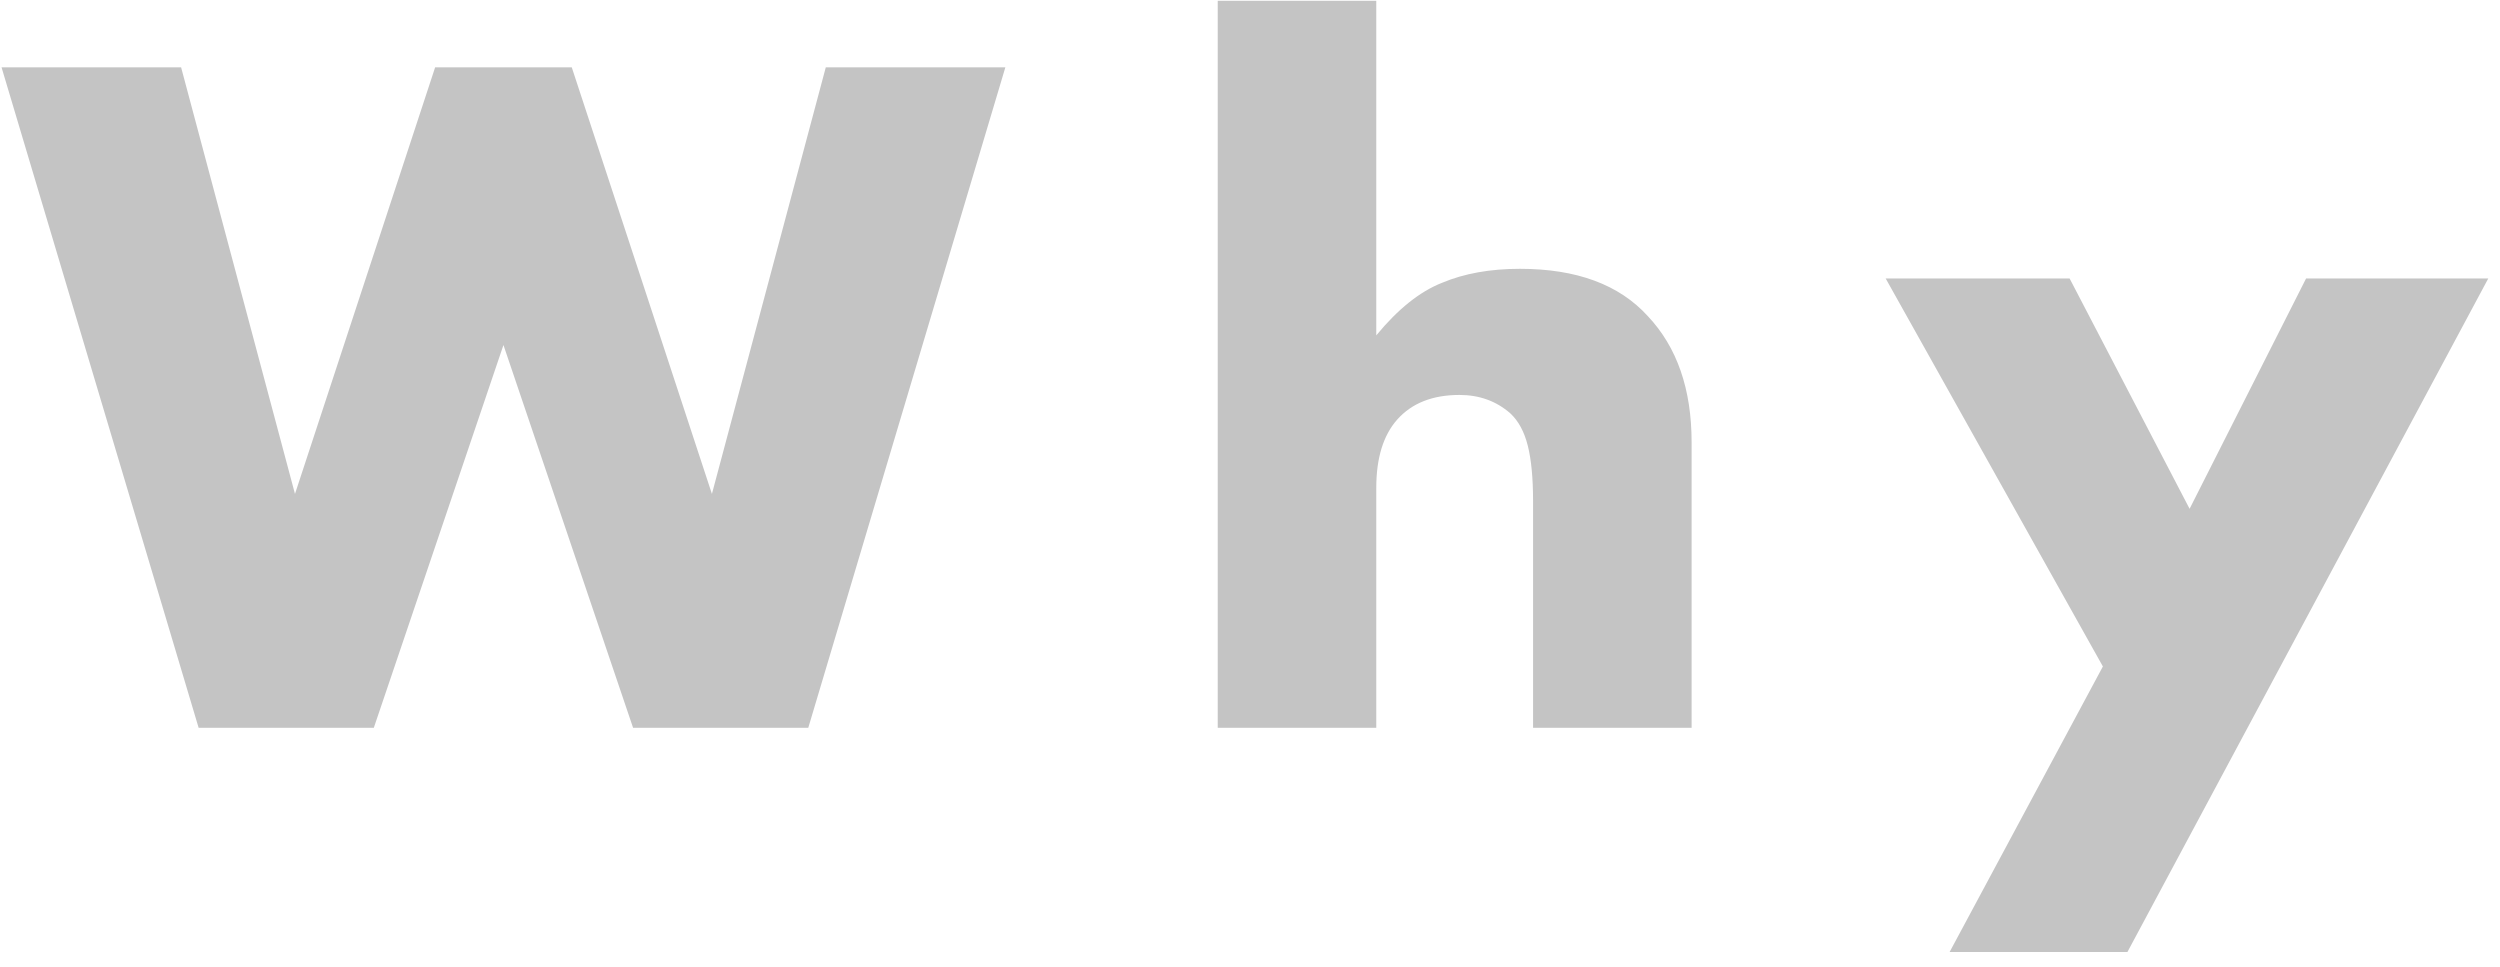
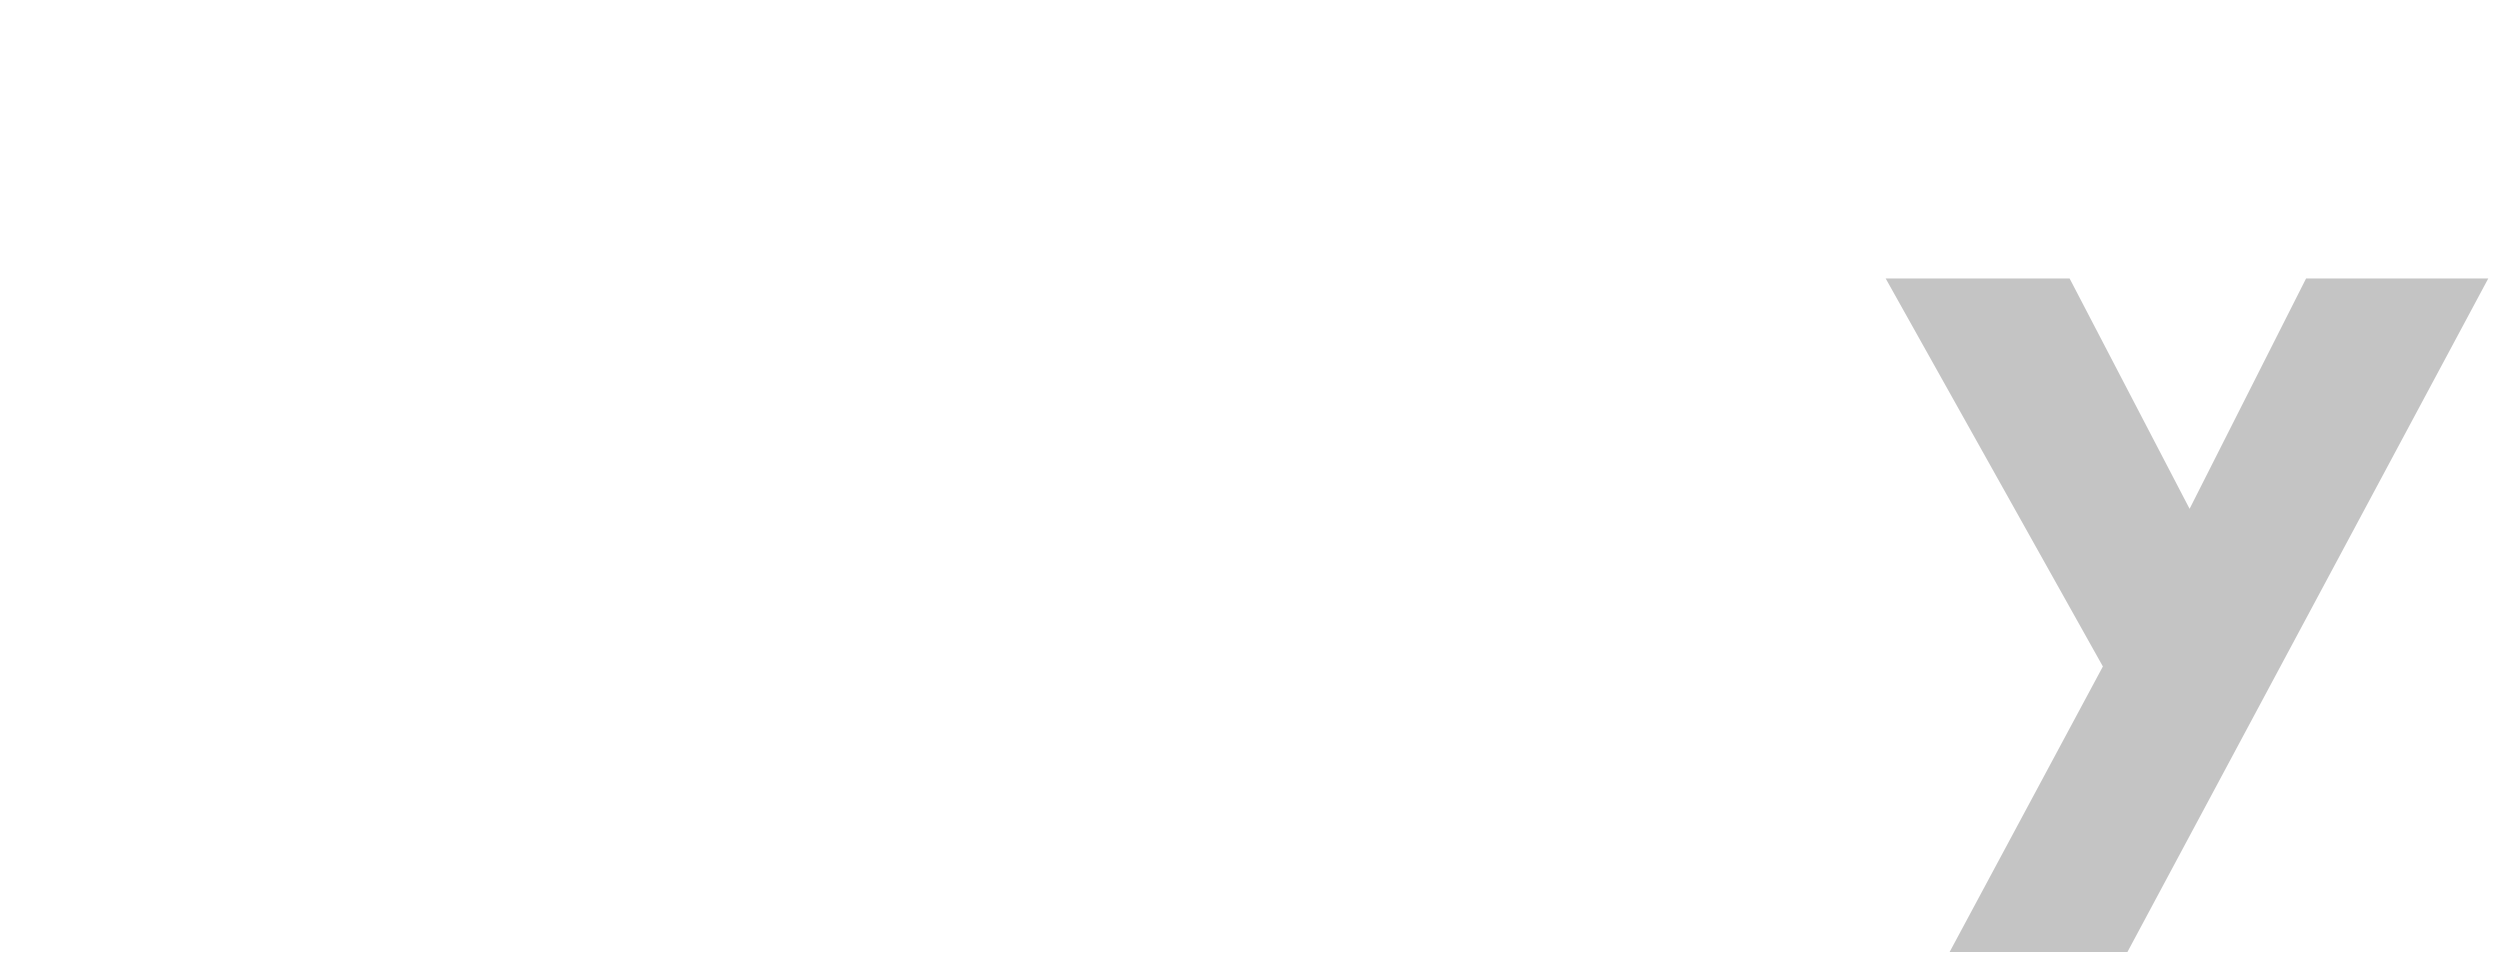
<svg xmlns="http://www.w3.org/2000/svg" width="137" height="53" viewBox="0 0 137 53" fill="none">
-   <path d="M9.925 3.691L16.165 27.067L23.845 3.691H31.333L39.013 27.067L45.253 3.691H55.093L44.293 39.883H34.693L27.589 18.907L20.485 39.883H10.885L0.085 3.691H9.925Z" fill="#C4C4C4" />
-   <path d="M66.732 0.043H75.42V18.379C76.604 16.939 77.804 15.979 79.02 15.499C80.236 14.987 81.66 14.731 83.292 14.731C86.396 14.731 88.732 15.595 90.3 17.323C91.9 19.019 92.7 21.323 92.7 24.235V39.883H84.012V27.451C84.012 26.203 83.916 25.195 83.724 24.427C83.532 23.659 83.212 23.067 82.764 22.651C81.996 21.979 81.068 21.643 79.98 21.643C78.508 21.643 77.372 22.091 76.572 22.987C75.804 23.851 75.42 25.099 75.42 26.731V39.883H66.732V0.043Z" fill="#C4C4C4" />
  <path d="M115.238 36.523L103.334 15.259H113.414L119.99 27.883L126.374 15.259H136.358L116.582 52.171H106.838L115.238 36.523Z" fill="#C4C4C4" />
</svg>